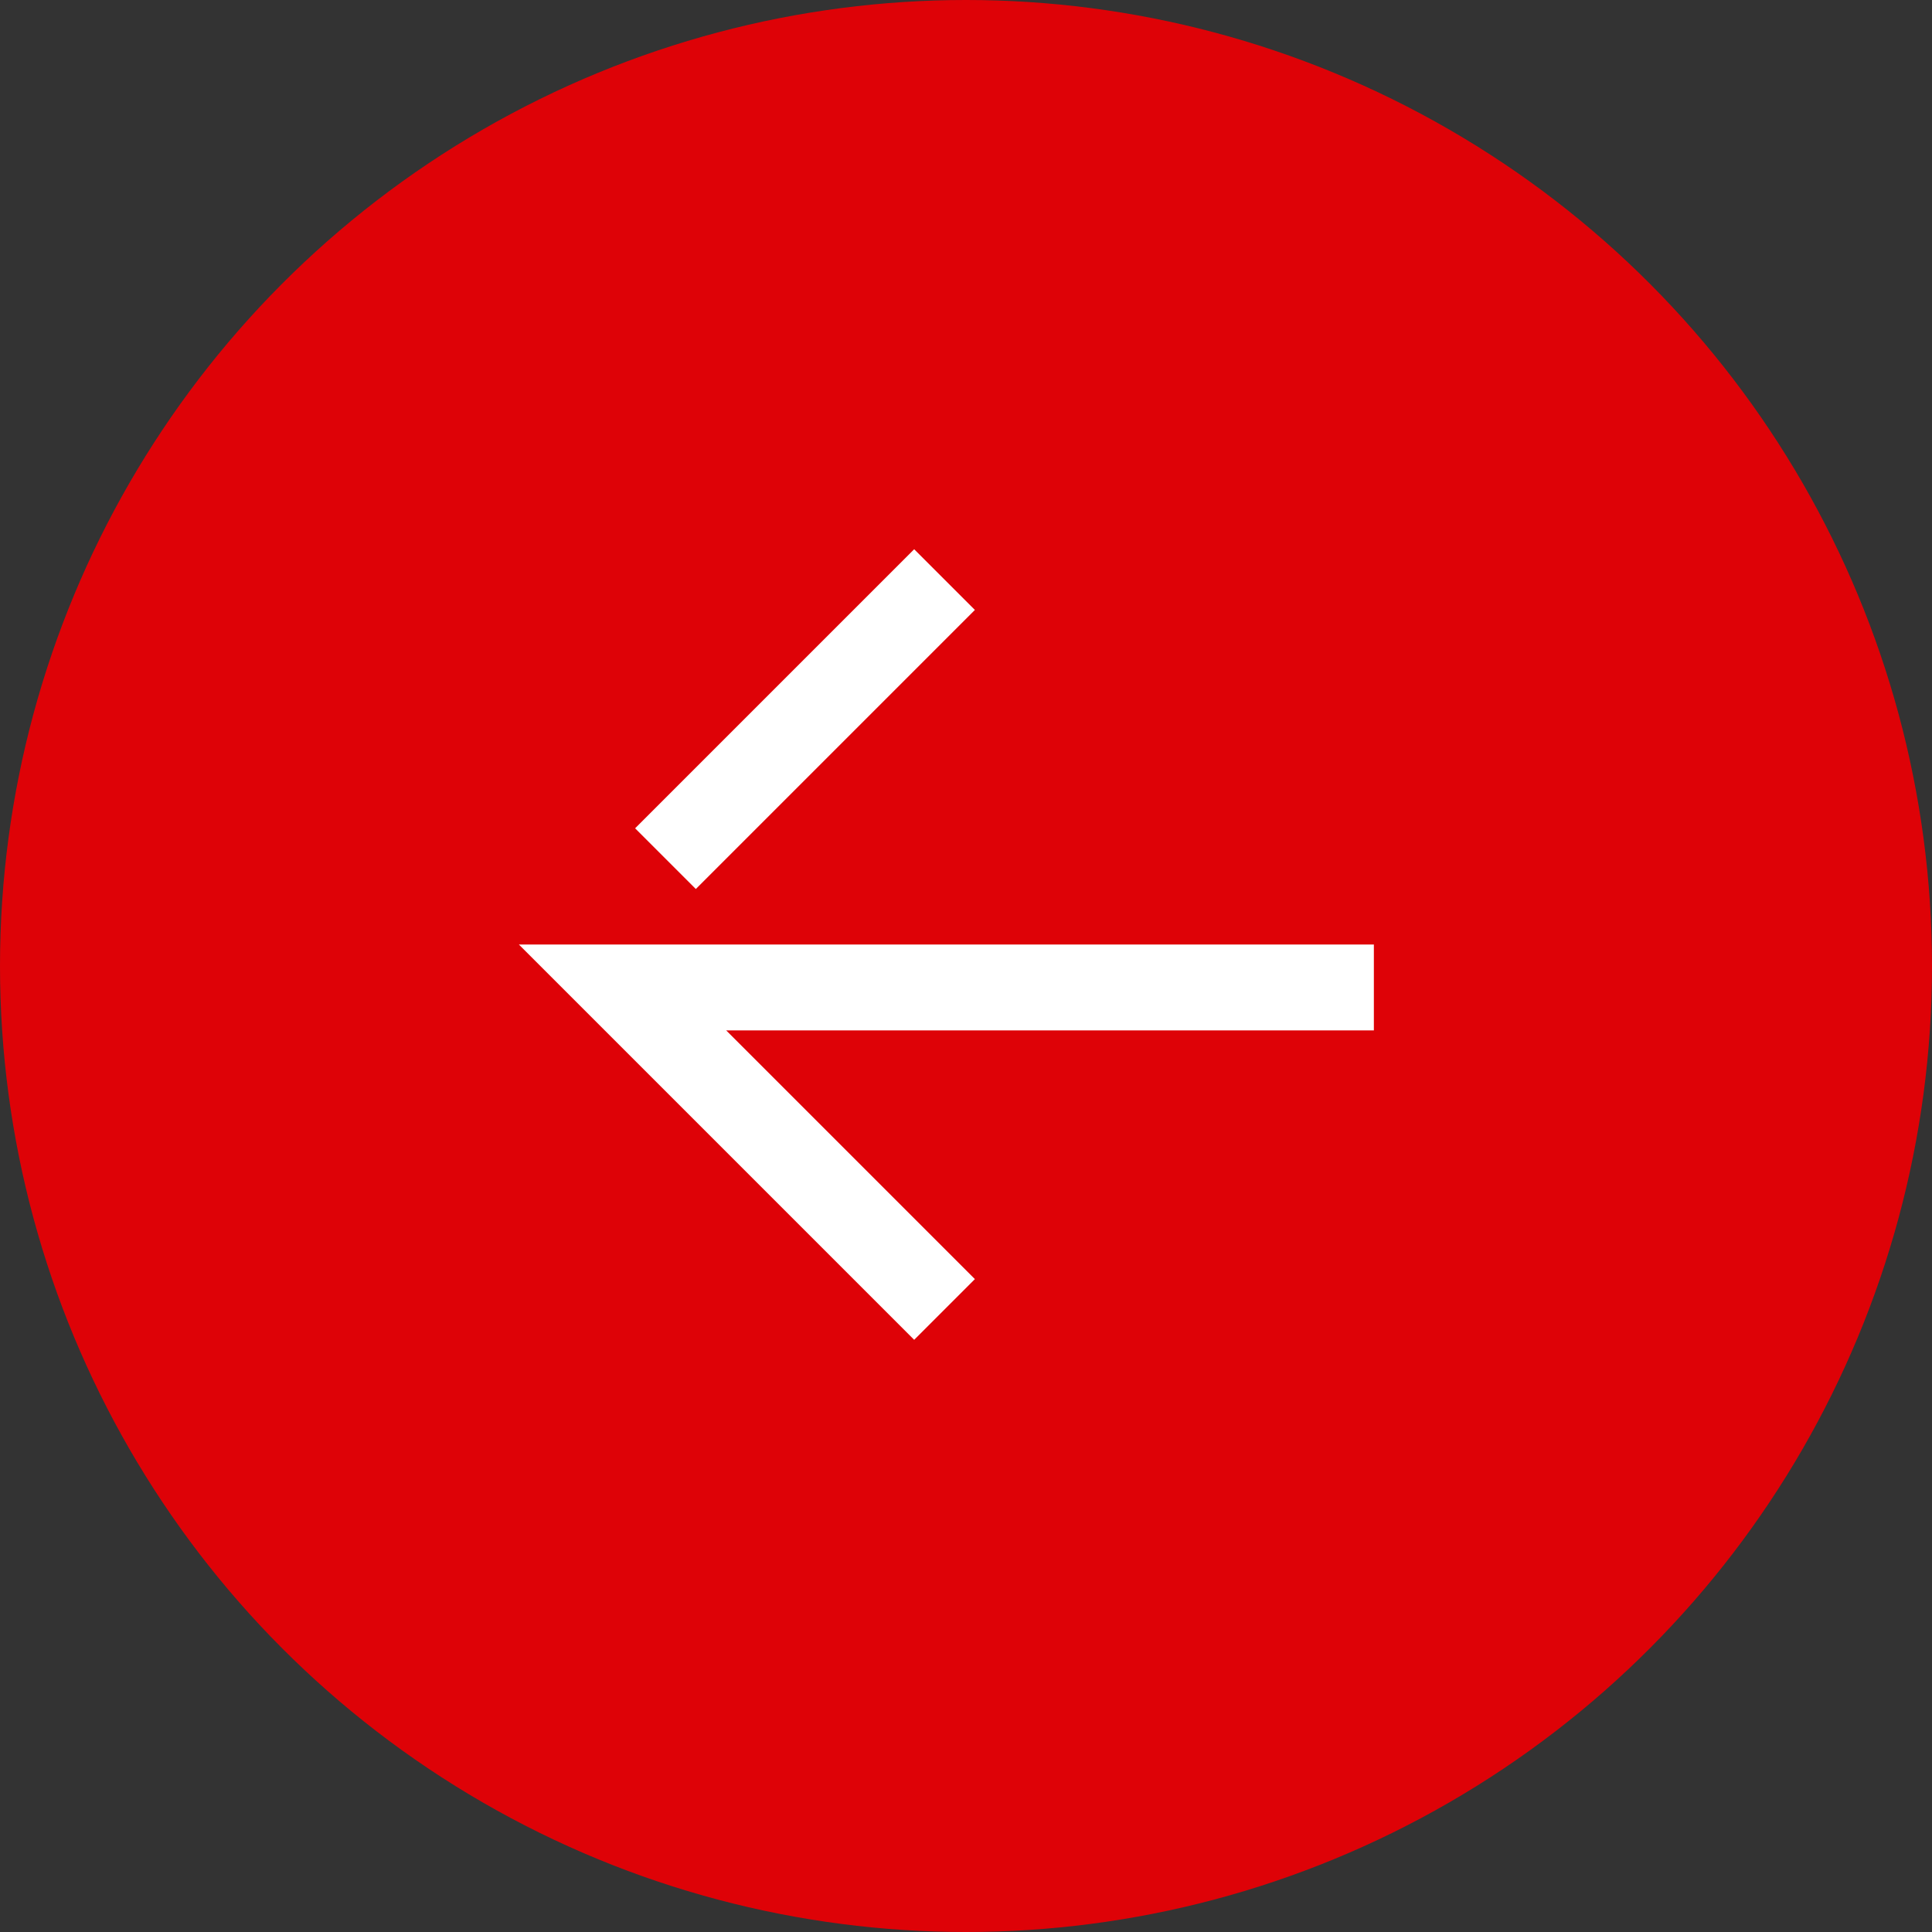
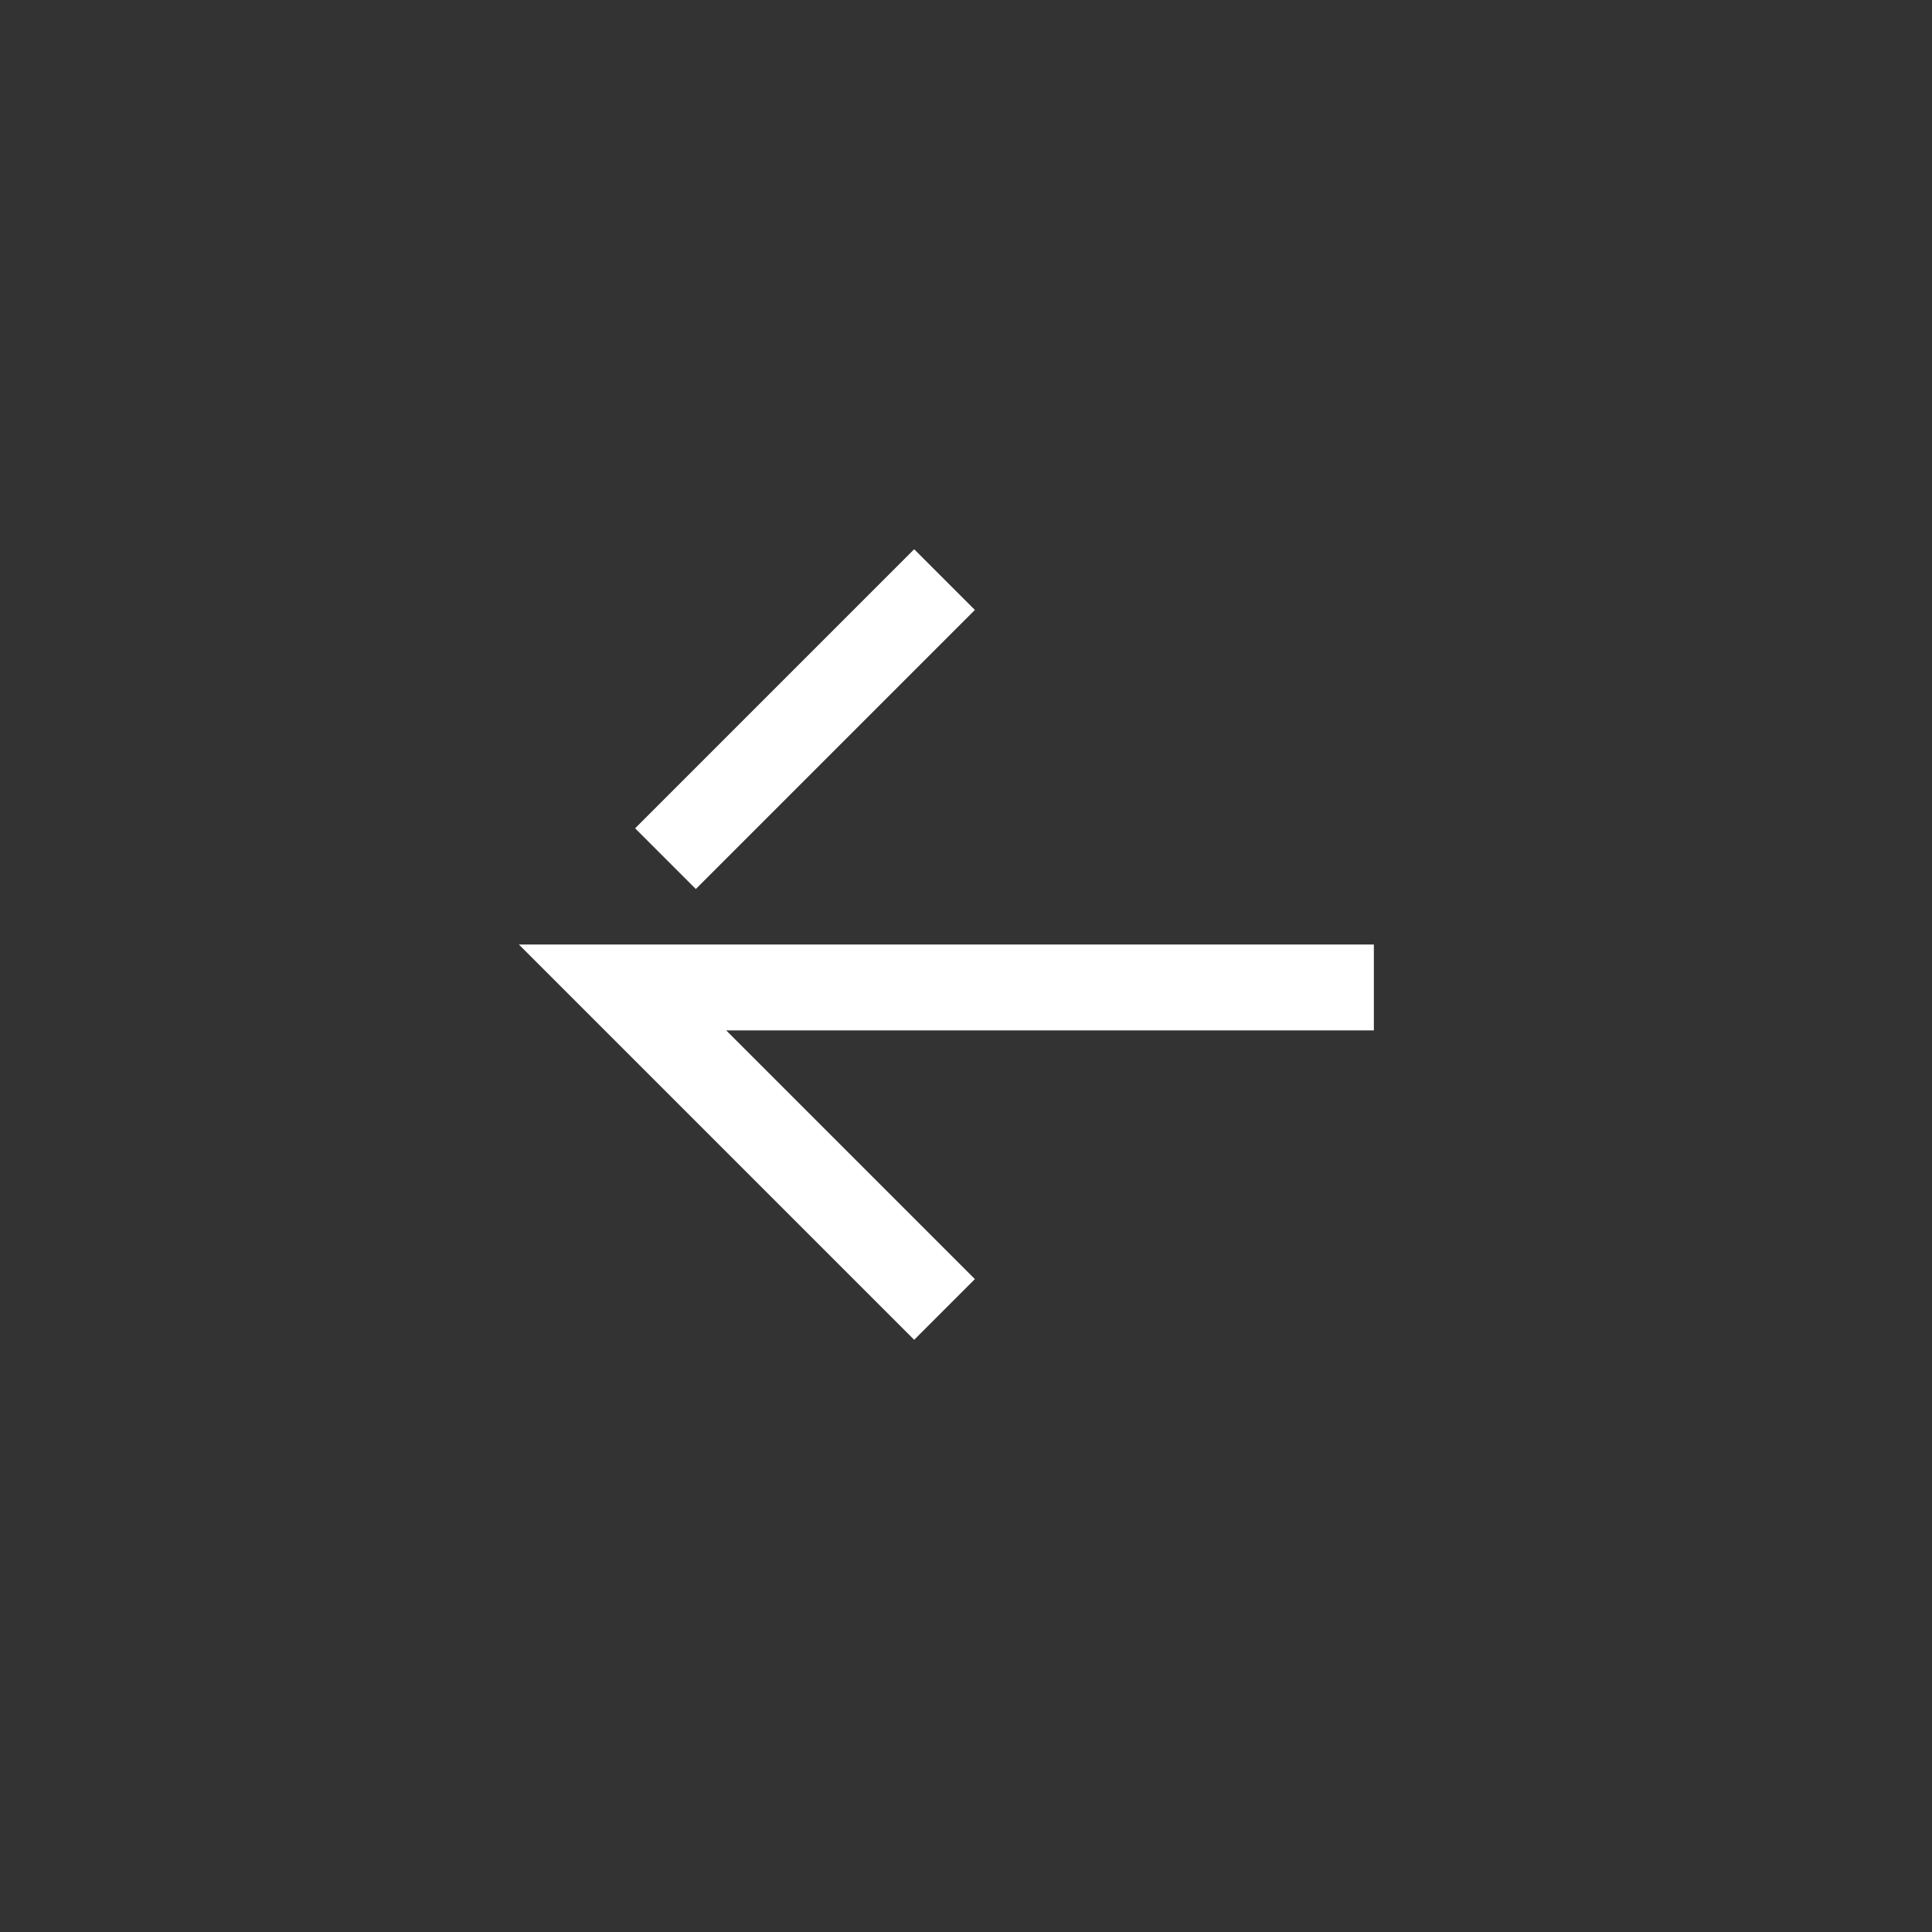
<svg xmlns="http://www.w3.org/2000/svg" width="45" height="45" viewBox="0 0 45 45">
  <rect x="0" y="0" width="45" height="45" fill="#333333" stroke="none" />
  <g transform="translate(1329 770) rotate(180)">
-     <circle cx="22.5" cy="22.5" r="22.5" transform="translate(1284 725)" fill="#de0207" />
    <g transform="translate(1291 732)">
-       <path d="M0,32H32V0H0Z" fill="none" />
      <path d="M9.293,17l6.5-6.5,1.414,1.414-6.5,6.5ZM0,9.207v-2H15.086L9.293,1.414,10.707,0l9.207,9.207Z" transform="translate(6 6.793)" fill="#fff" />
    </g>
  </g>
</svg>